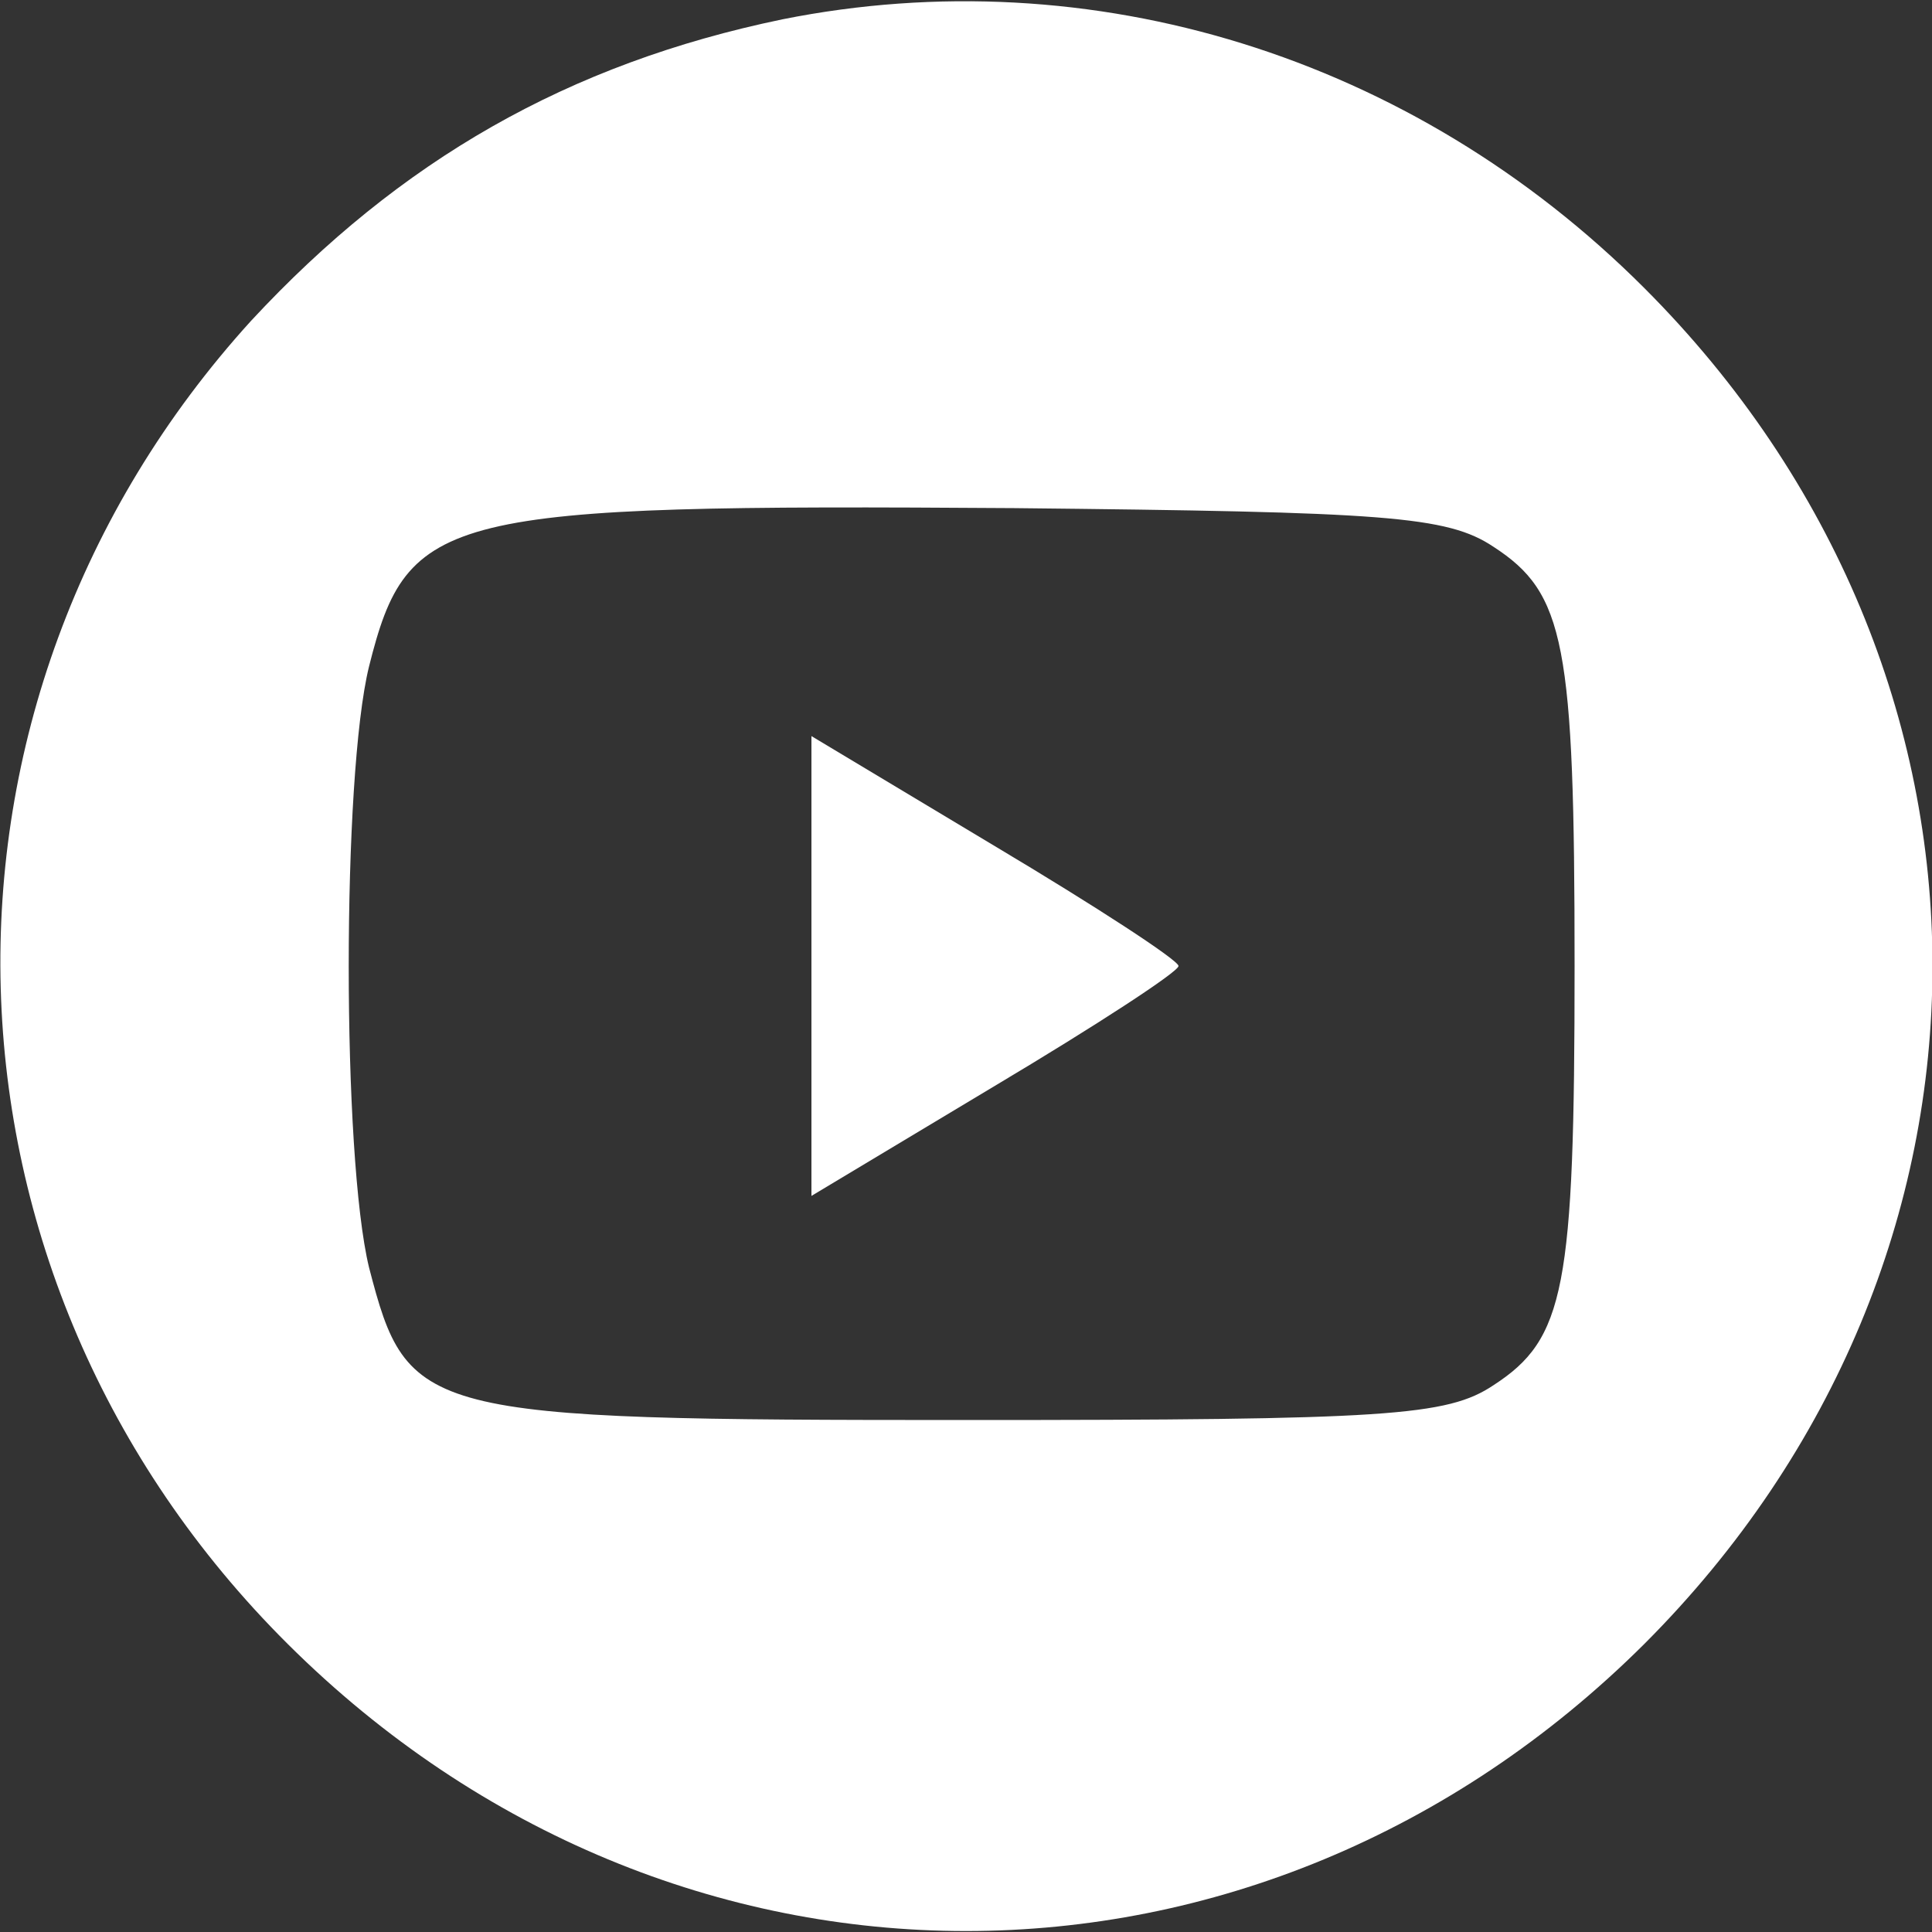
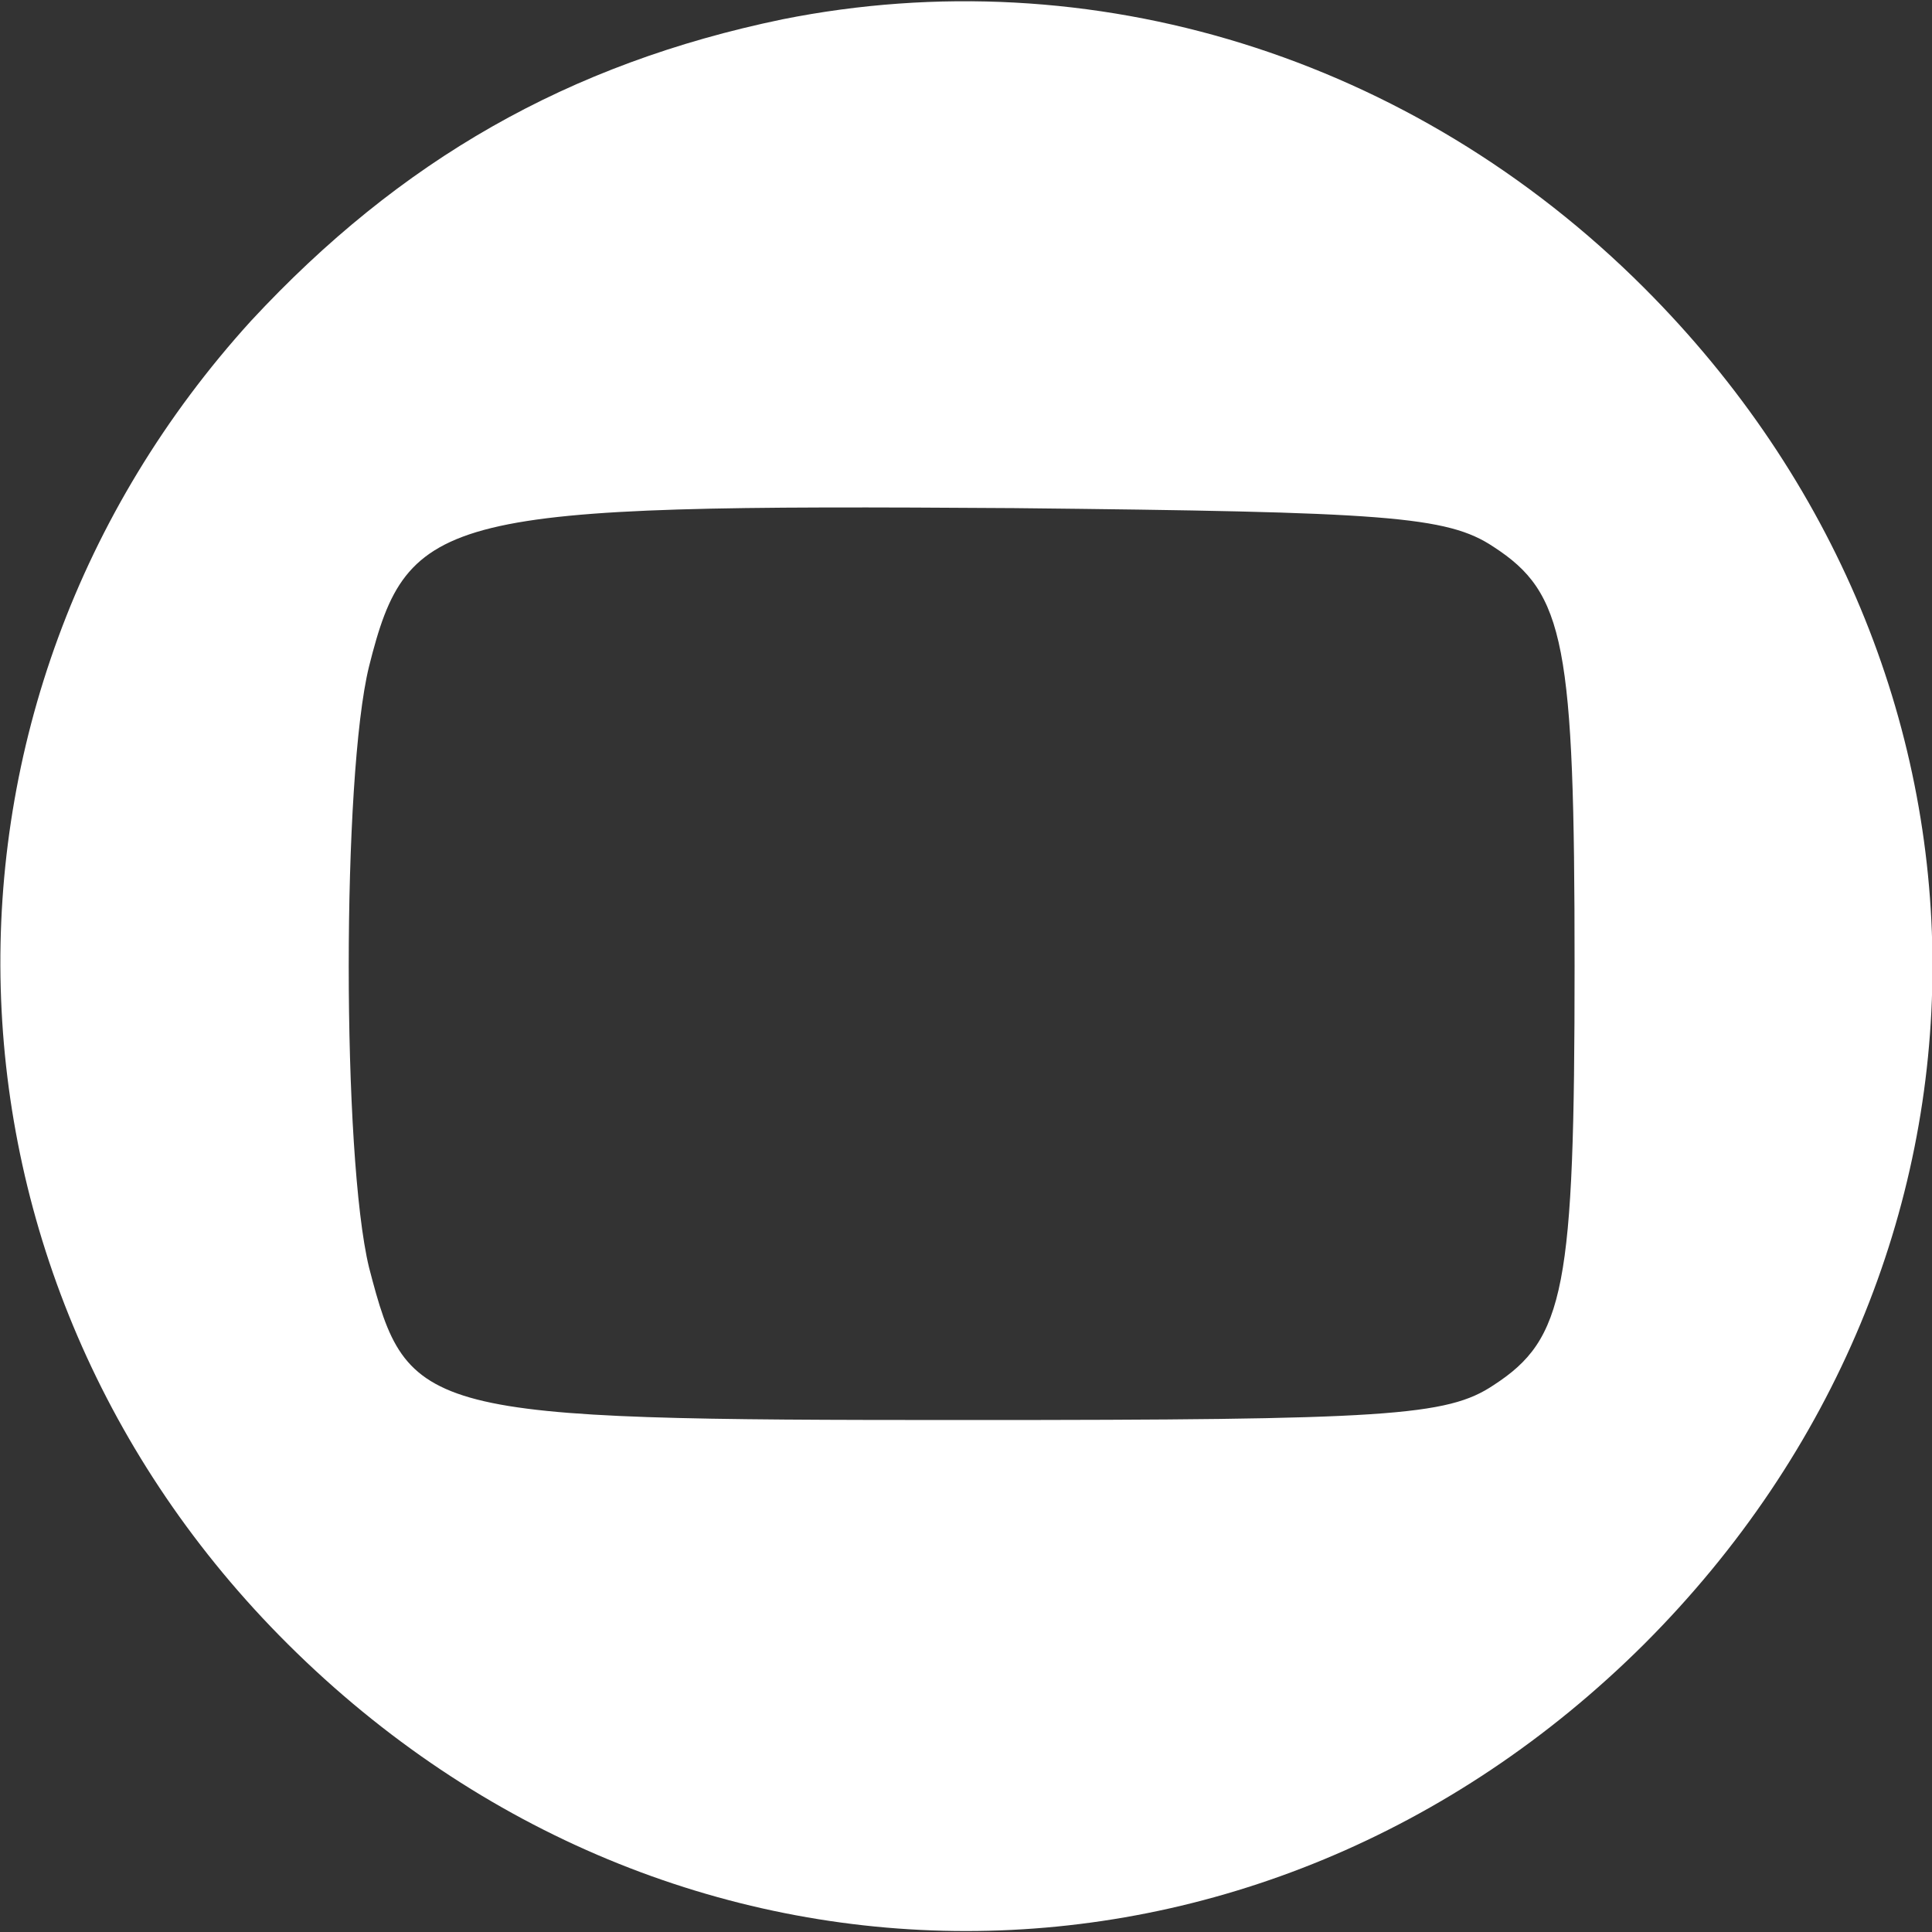
<svg xmlns="http://www.w3.org/2000/svg" version="1.0" width="133.333" height="133.333" viewBox="0 0 100 100">
  <rect x="0" y="0" width="100" height="100" fill="#333333" stroke="none" />
  <g fill="#fff">
    <path d="M40.5 1C29.4 3.3 20.7 8.3 13 16.6-5 36.4-4.2 66.1 14.9 85.1c19.9 19.8 50.3 19.8 70.2 0 19.9-19.9 19.9-50.3 0-70.2C73.1 2.9 56.5-2.2 40.5 1zm36.8 27.3c3.7 2.4 4.2 5 4.2 21.7s-.5 19.3-4.2 21.7c-2.4 1.6-5.5 1.8-27.3 1.8-28.3 0-28.9-.2-30.9-7.9-1.4-5.8-1.4-25.4 0-31.1 2-8 3.8-8.4 33.4-8.2 19.2.2 22.4.4 24.8 2z" />
-     <path d="M42 50v11.9l9.5-5.7c5.2-3.1 9.5-5.9 9.5-6.2 0-.3-4.3-3.1-9.5-6.2L42 38.1V50z" />
  </g>
</svg>